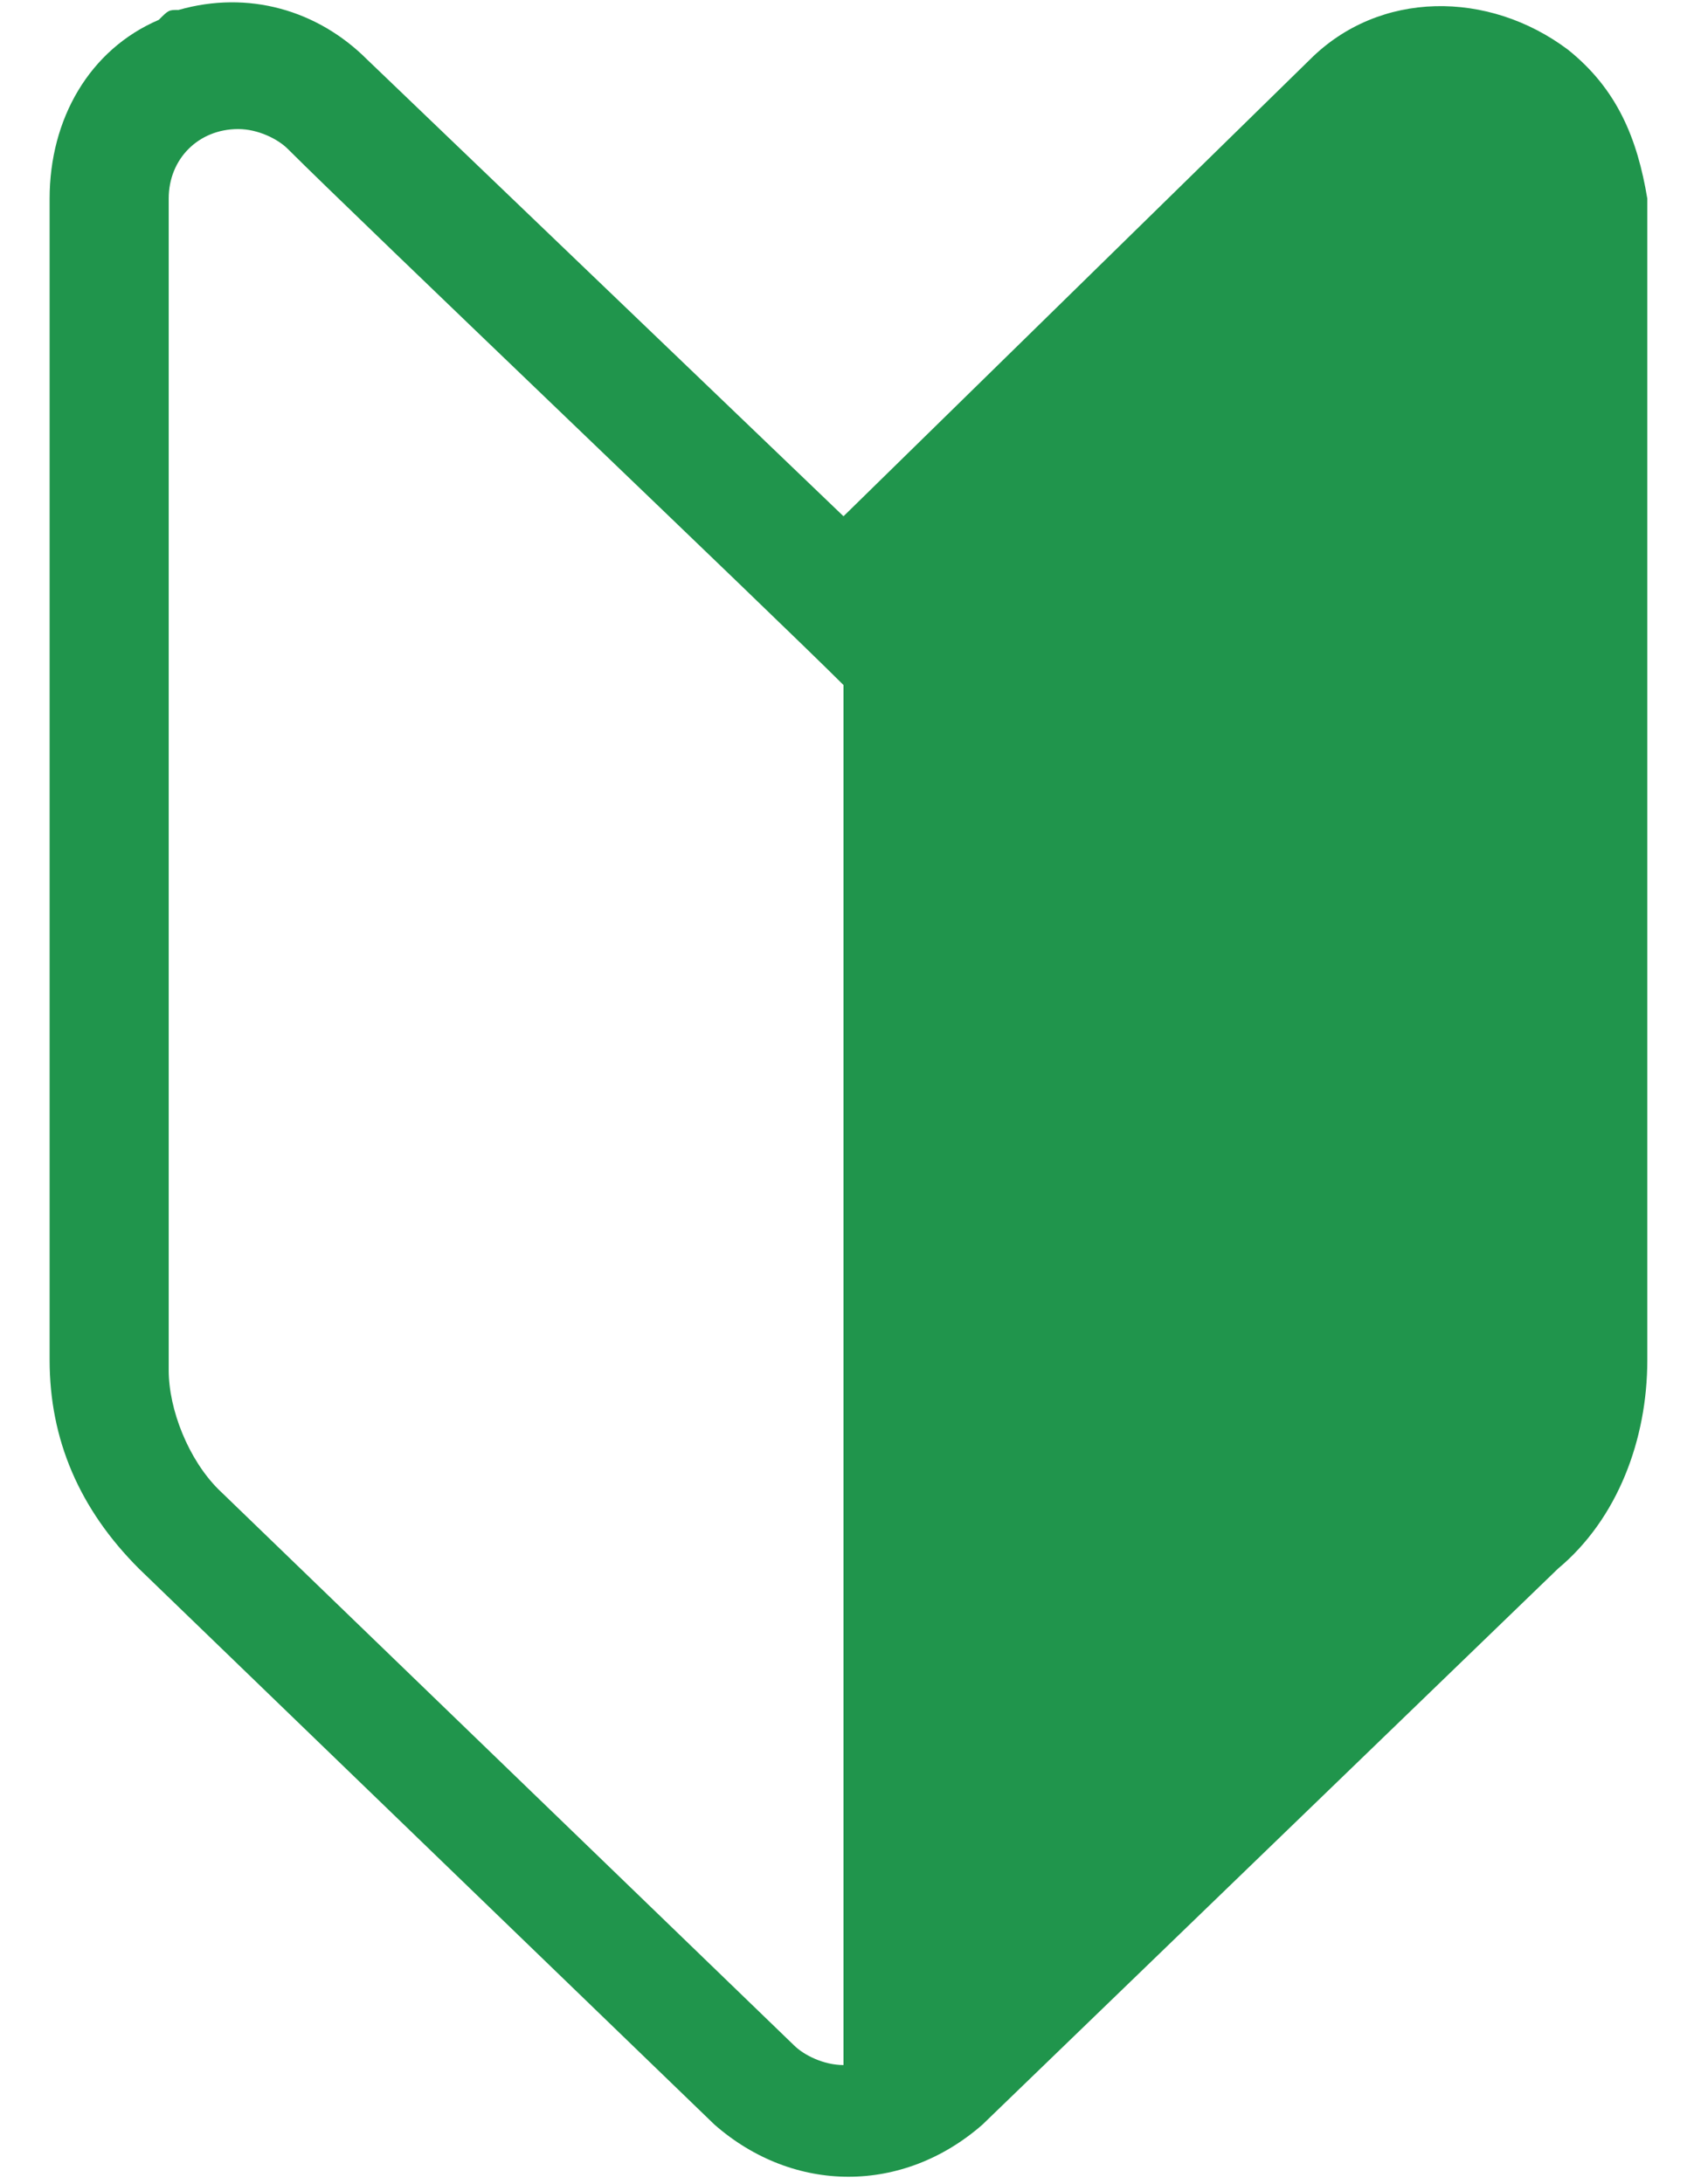
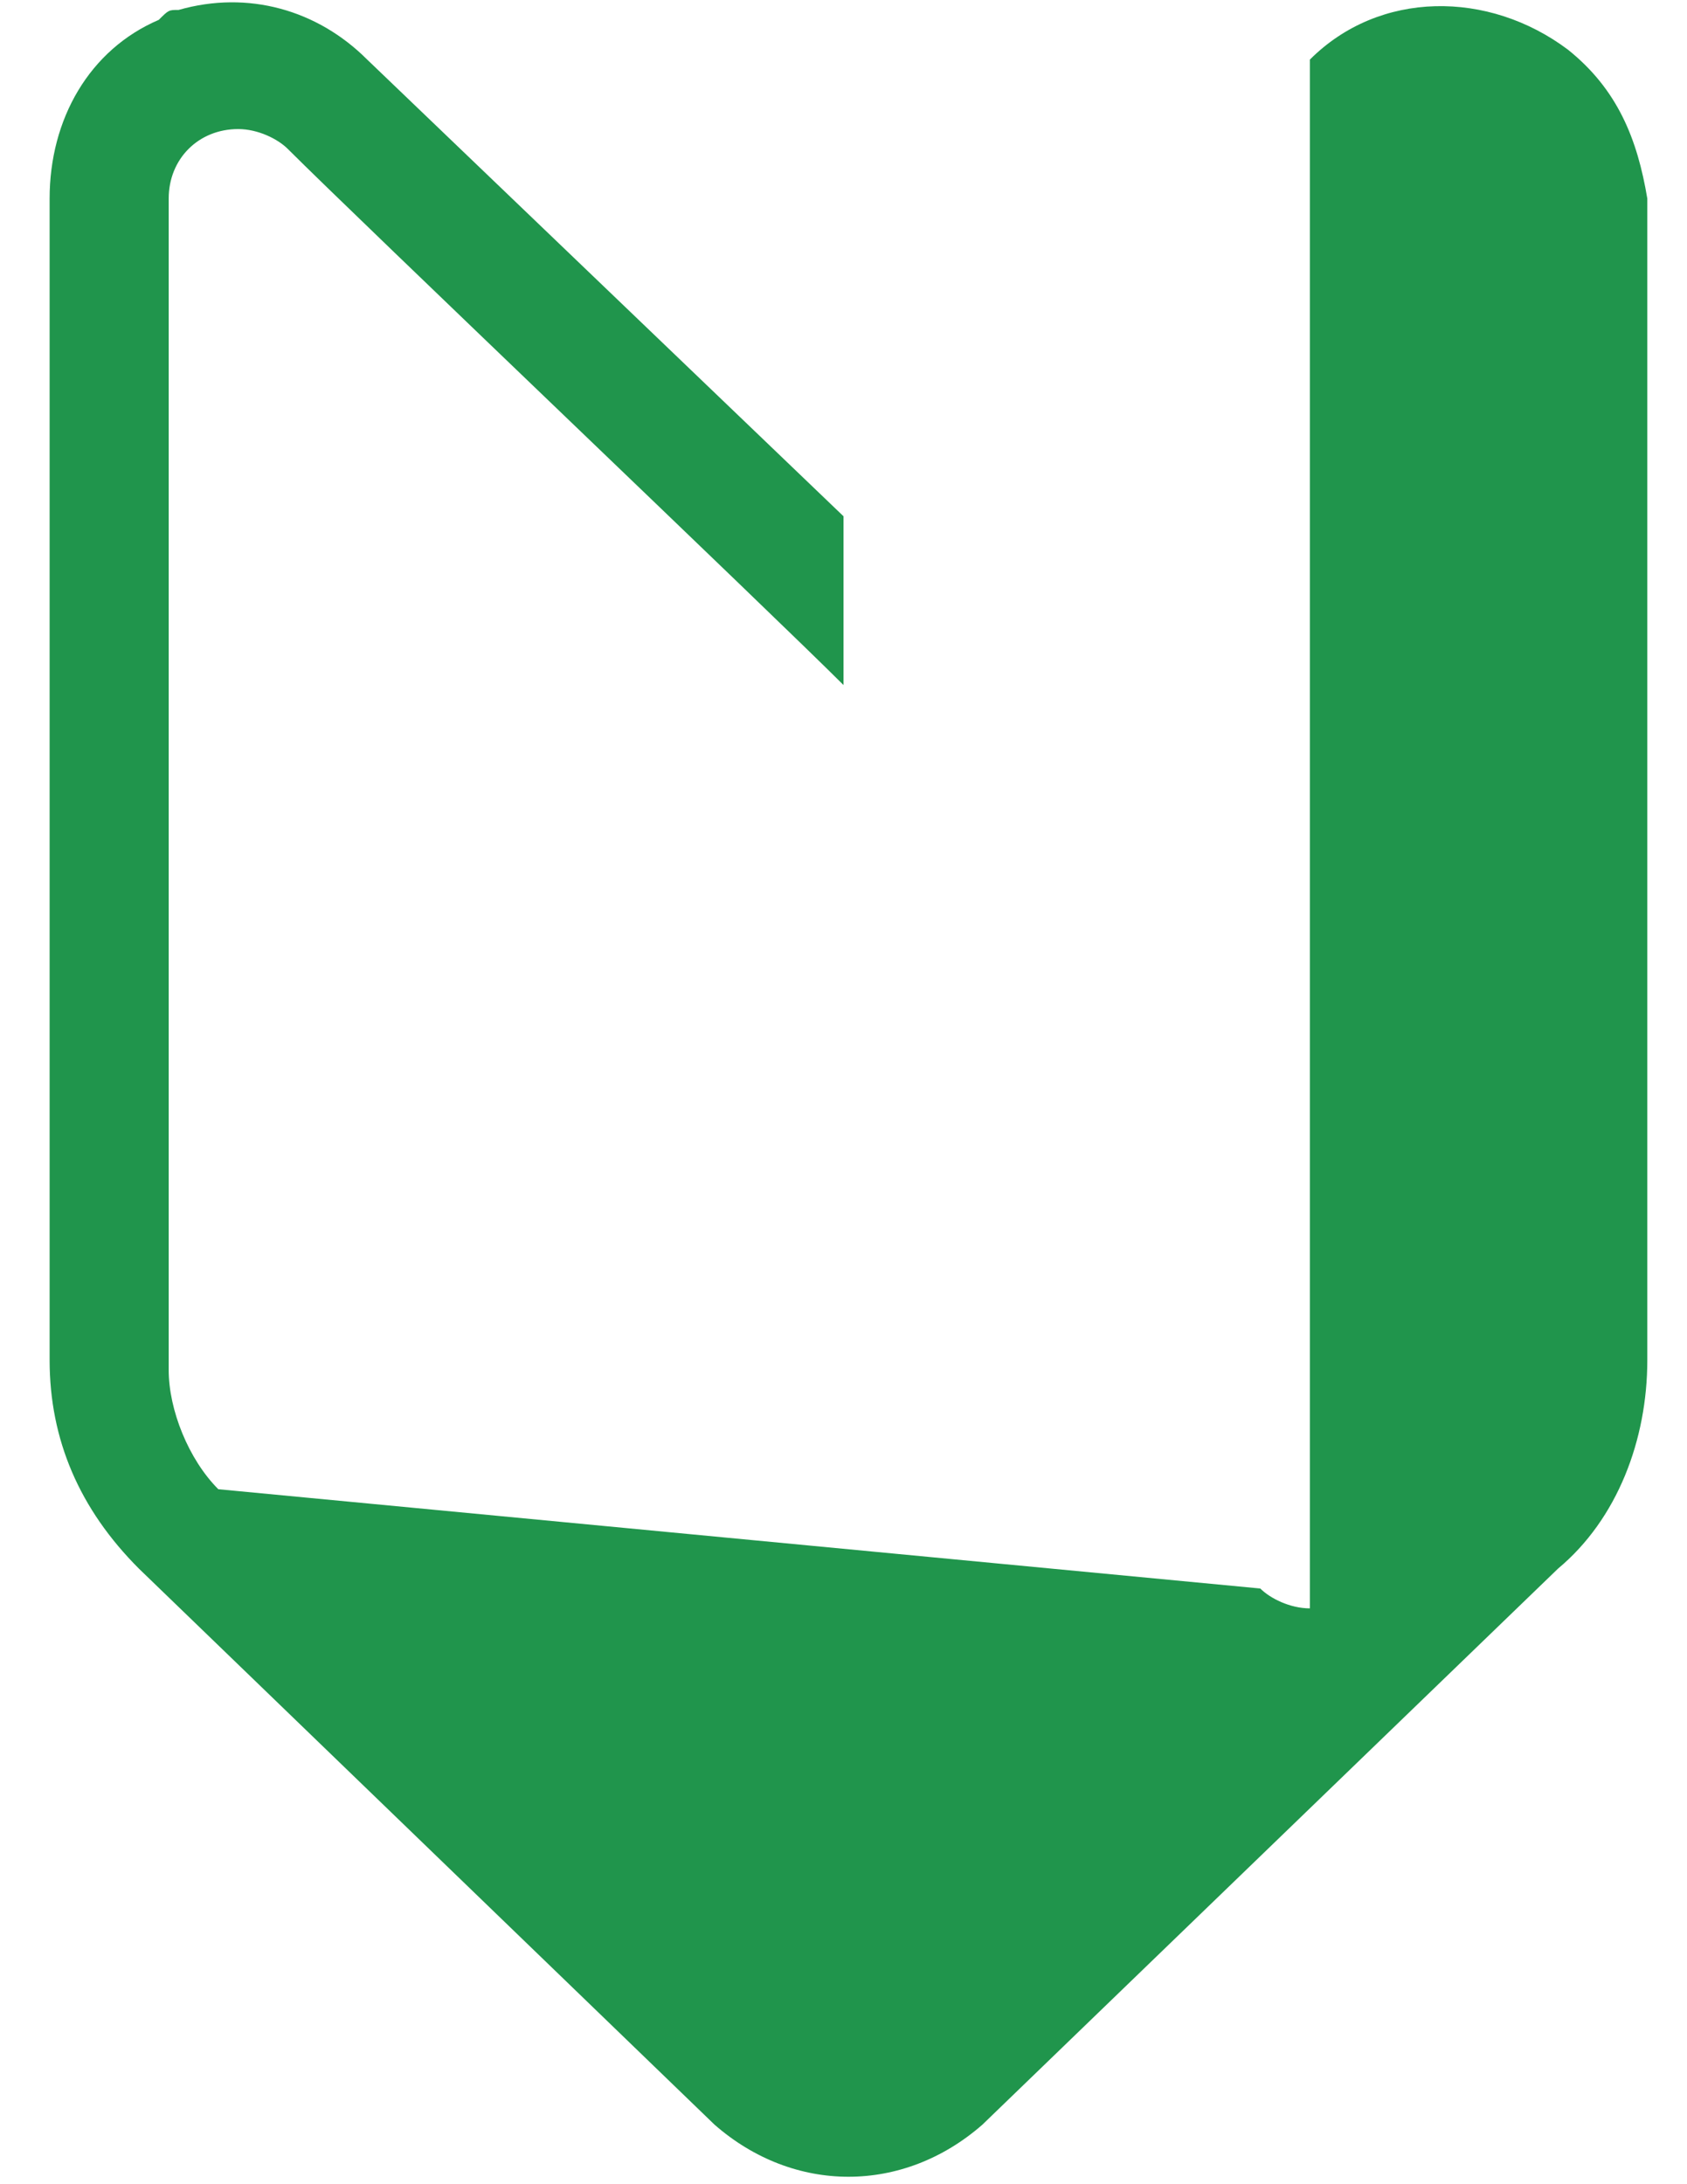
<svg xmlns="http://www.w3.org/2000/svg" viewBox="0 0 17 22">
-   <path d="M15.8.5c-.8-.6-1.9-.6-2.6.1L8.5 5.2v15.6c-.2 0-.4-.1-.5-.2L2.2 15c-.3-.3-.5-.8-.5-1.2V2c0-.4.3-.7.7-.7.2 0 .4.1.5.2.7.7 4.9 4.7 5.6 5.4V5.2L3.7.6C3.2.1 2.5-.1 1.8.1c-.1 0-.1 0-.2.1C.9.5.5 1.2.5 2v11.7c0 .8.3 1.5.9 2.1l5.8 5.6c.8.7 1.9.7 2.7 0l5.8-5.6c.6-.5.9-1.3.9-2.1V2c-.1-.6-.3-1.1-.8-1.5z" fill="#20954c" />
+   <path d="M15.8.5c-.8-.6-1.9-.6-2.6.1v15.6c-.2 0-.4-.1-.5-.2L2.2 15c-.3-.3-.5-.8-.5-1.2V2c0-.4.3-.7.7-.7.2 0 .4.1.5.2.7.7 4.9 4.7 5.6 5.4V5.2L3.7.6C3.2.1 2.5-.1 1.8.1c-.1 0-.1 0-.2.1C.9.5.5 1.2.5 2v11.7c0 .8.3 1.5.9 2.1l5.8 5.6c.8.7 1.9.7 2.7 0l5.8-5.6c.6-.5.9-1.3.9-2.1V2c-.1-.6-.3-1.1-.8-1.5z" fill="#20954c" />
</svg>